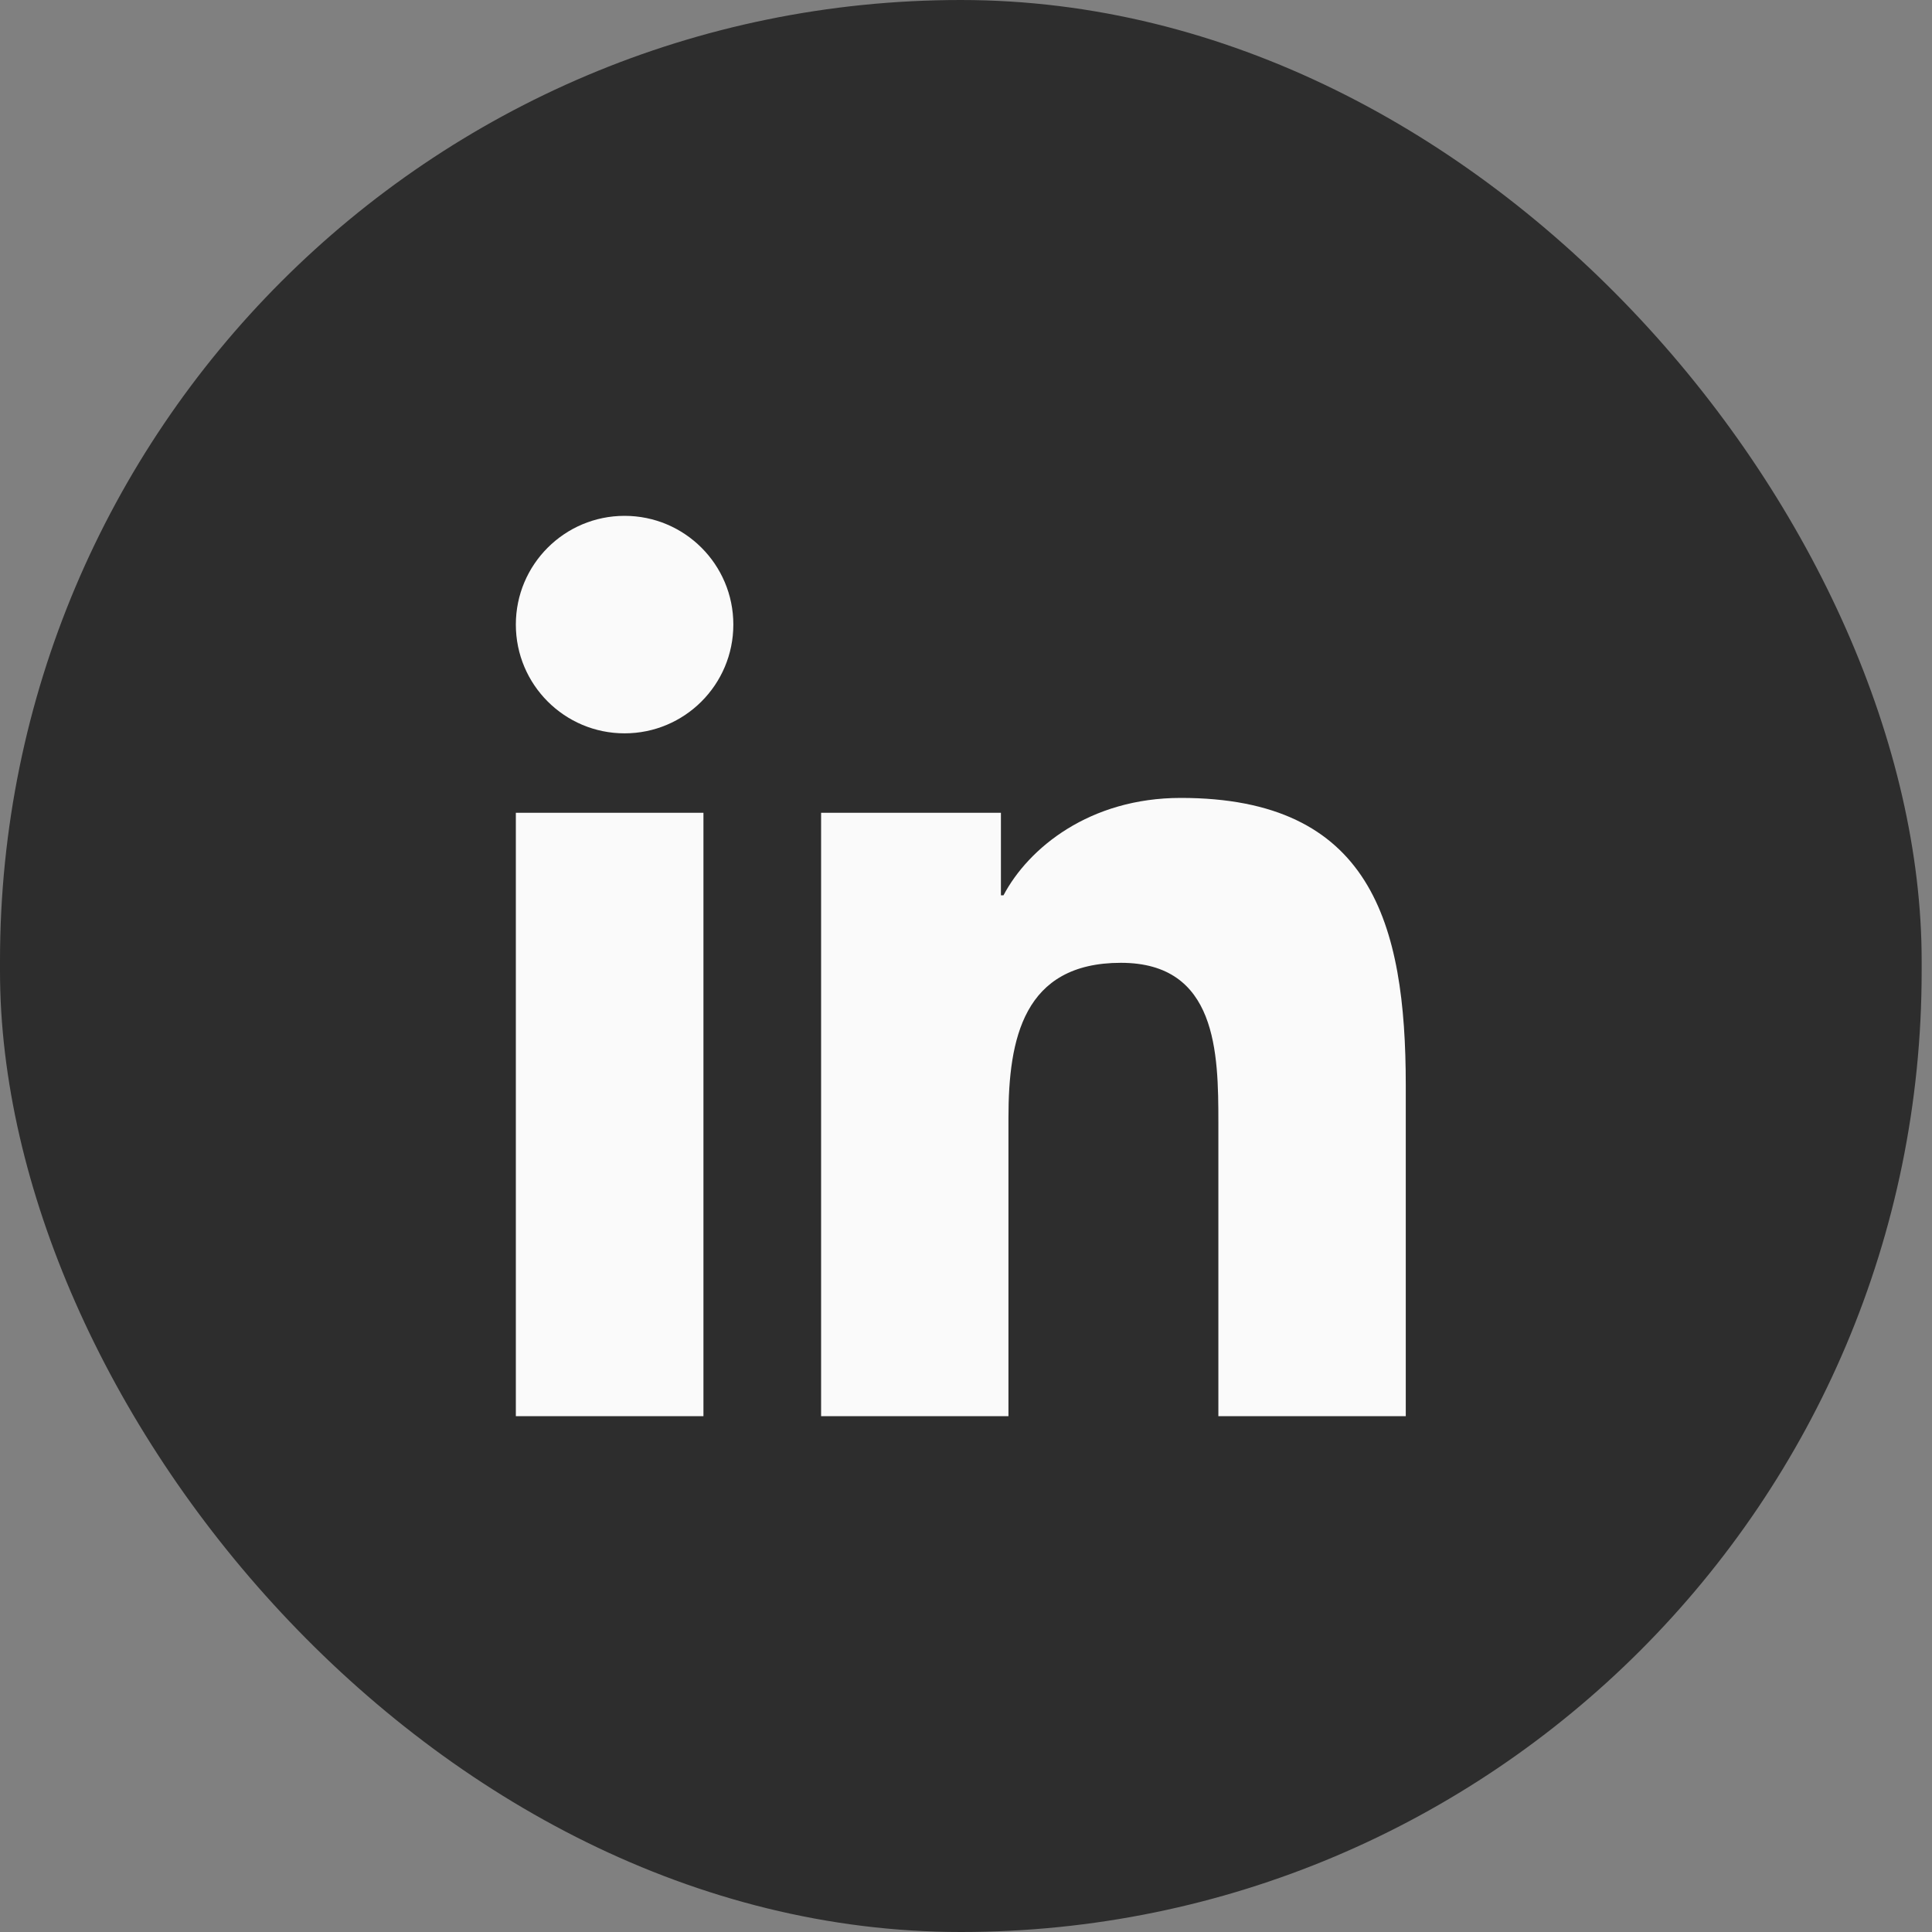
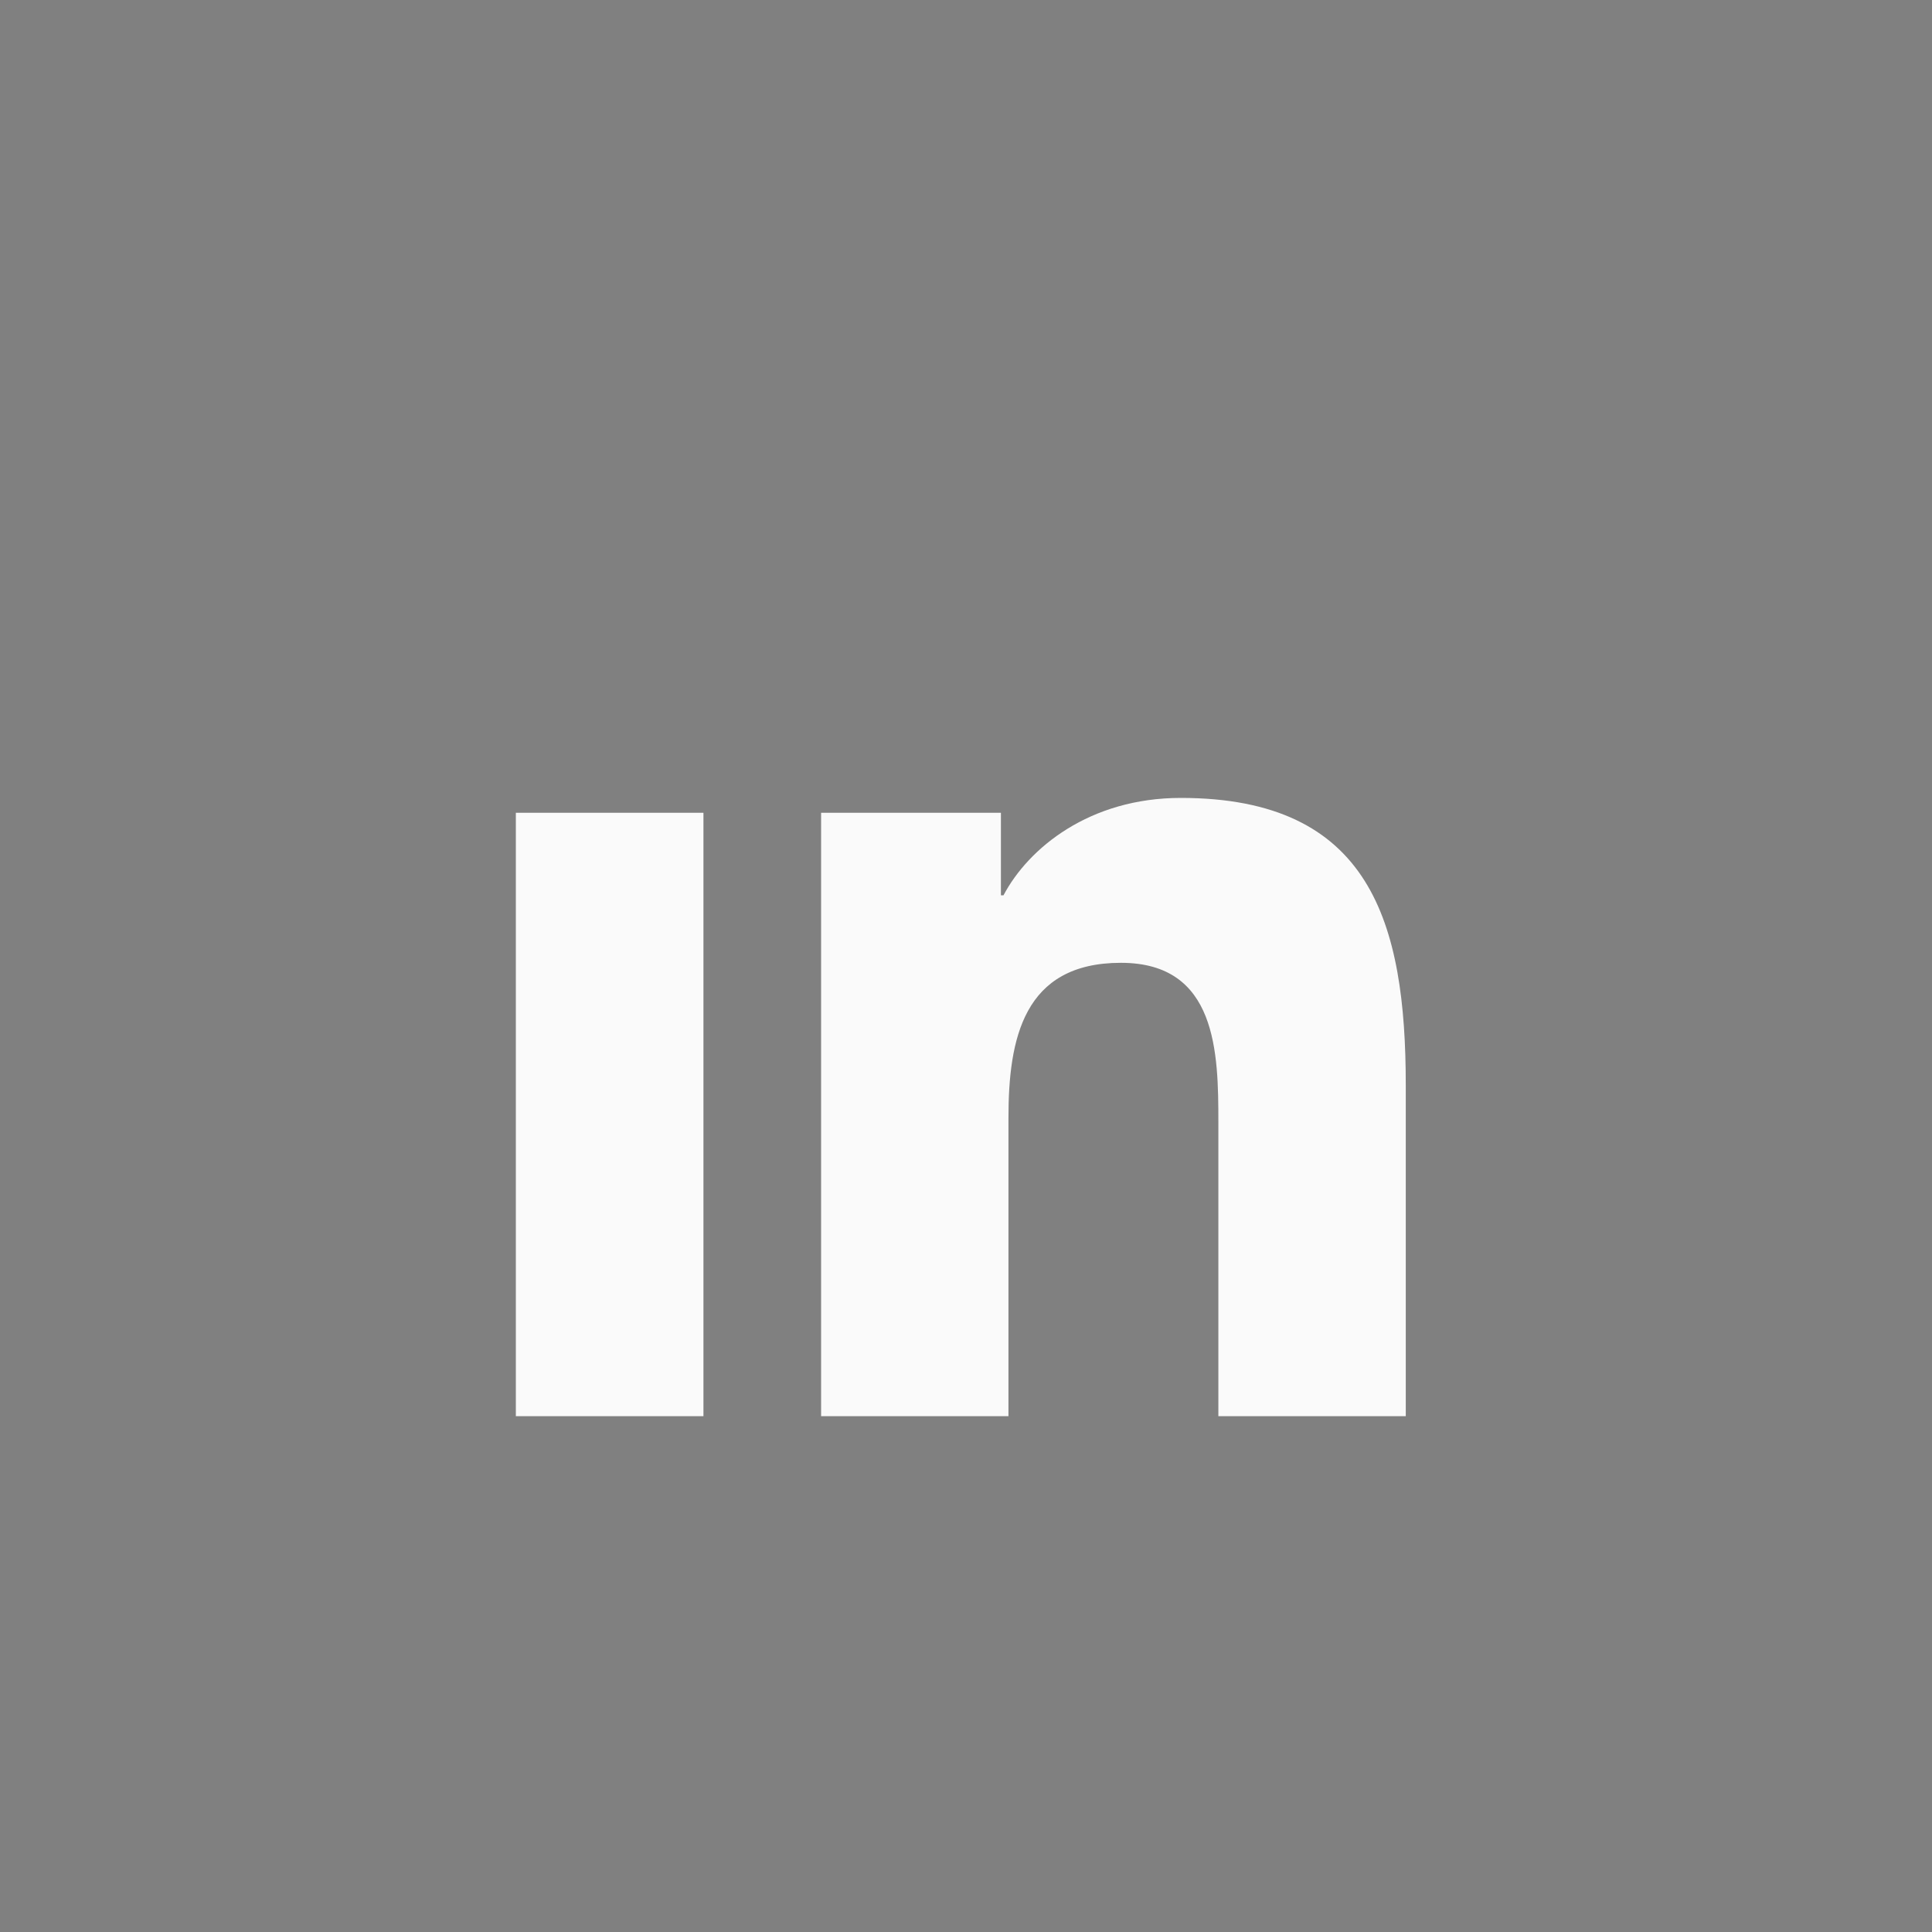
<svg xmlns="http://www.w3.org/2000/svg" width="40" height="40" viewBox="0 0 40 40" fill="none">
  <rect x="0" y="0" width="40" height="40" fill="#808080" stroke="none" />
-   <rect width="39.786" height="40" rx="19.893" fill="#2D2D2D" />
-   <path d="M12.931 15.183C14.175 15.183 15.183 14.175 15.183 12.931C15.183 11.688 14.175 10.68 12.931 10.68C11.688 10.68 10.68 11.688 10.68 12.931C10.68 14.175 11.688 15.183 12.931 15.183Z" fill="#FAFAFA" />
  <path d="M17 16.828V29.32H20.879V23.143C20.879 21.513 21.186 19.934 23.207 19.934C25.2 19.934 25.225 21.798 25.225 23.245V29.321H29.105V22.471C29.105 19.106 28.381 16.52 24.448 16.52C22.559 16.52 21.294 17.556 20.776 18.537H20.723V16.828H17ZM10.68 16.828H14.564V29.32H10.68V16.828Z" fill="#FAFAFA" />
</svg>